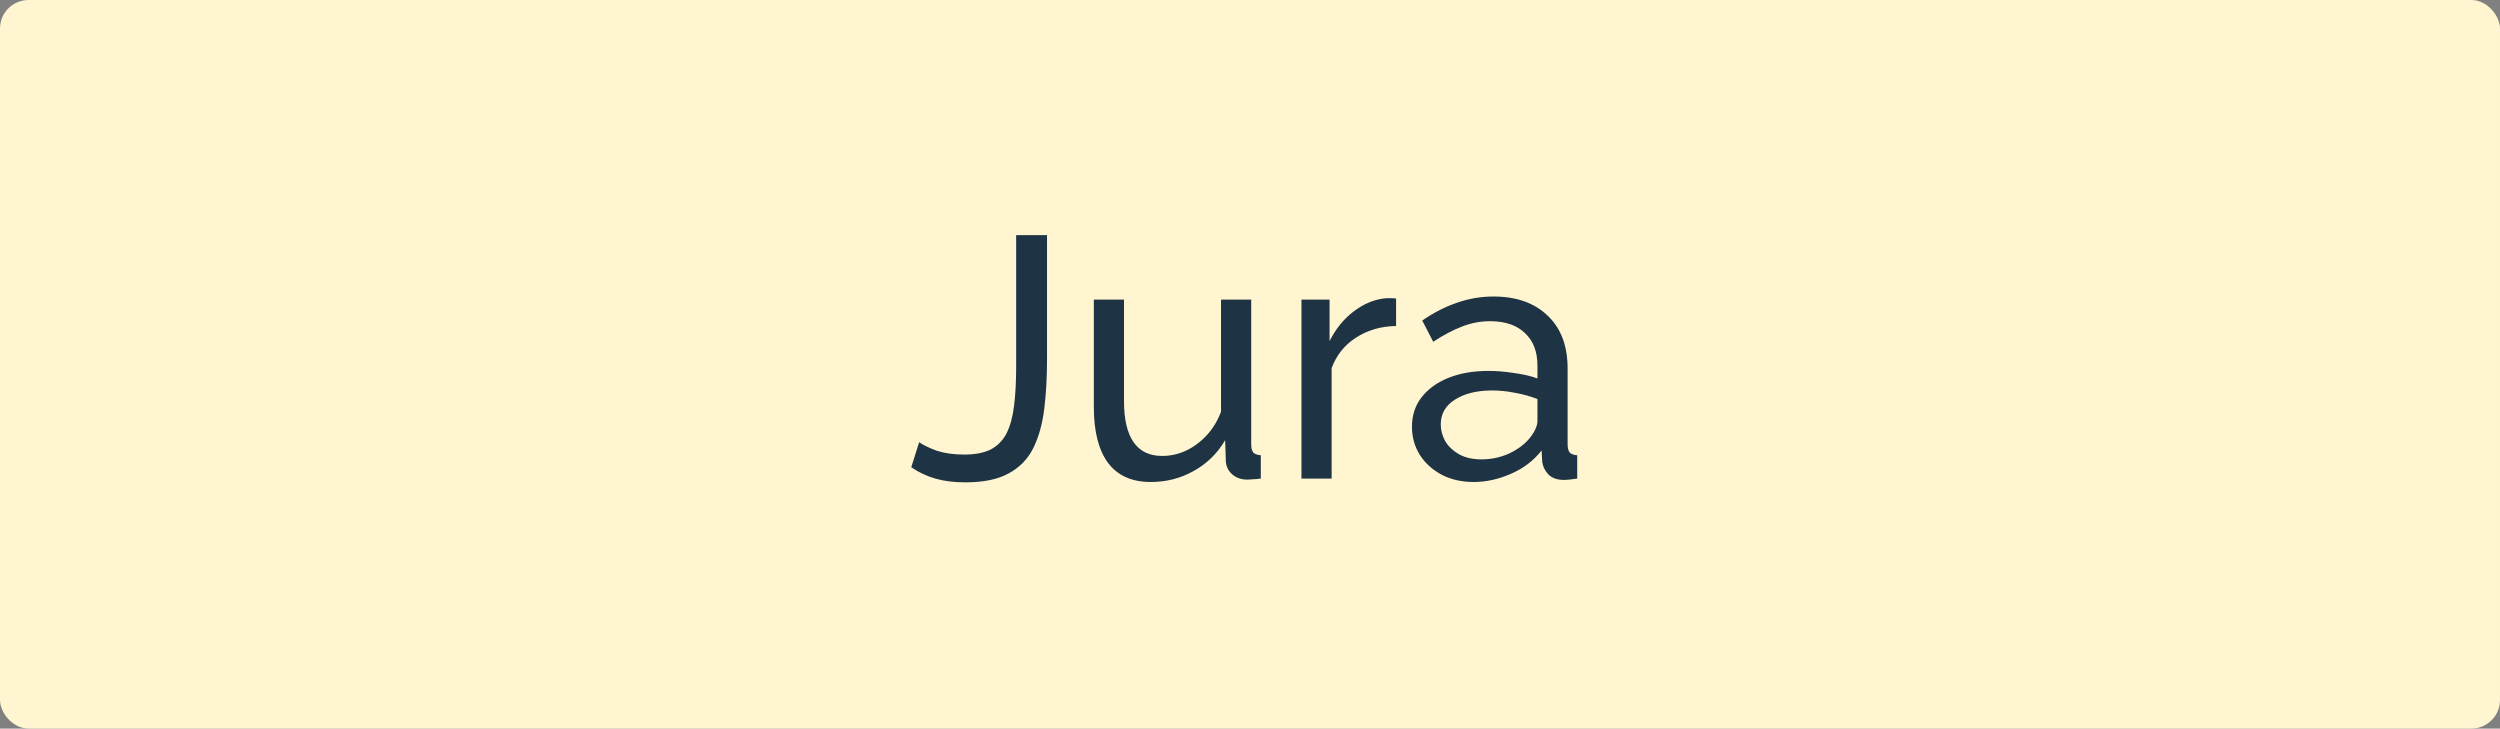
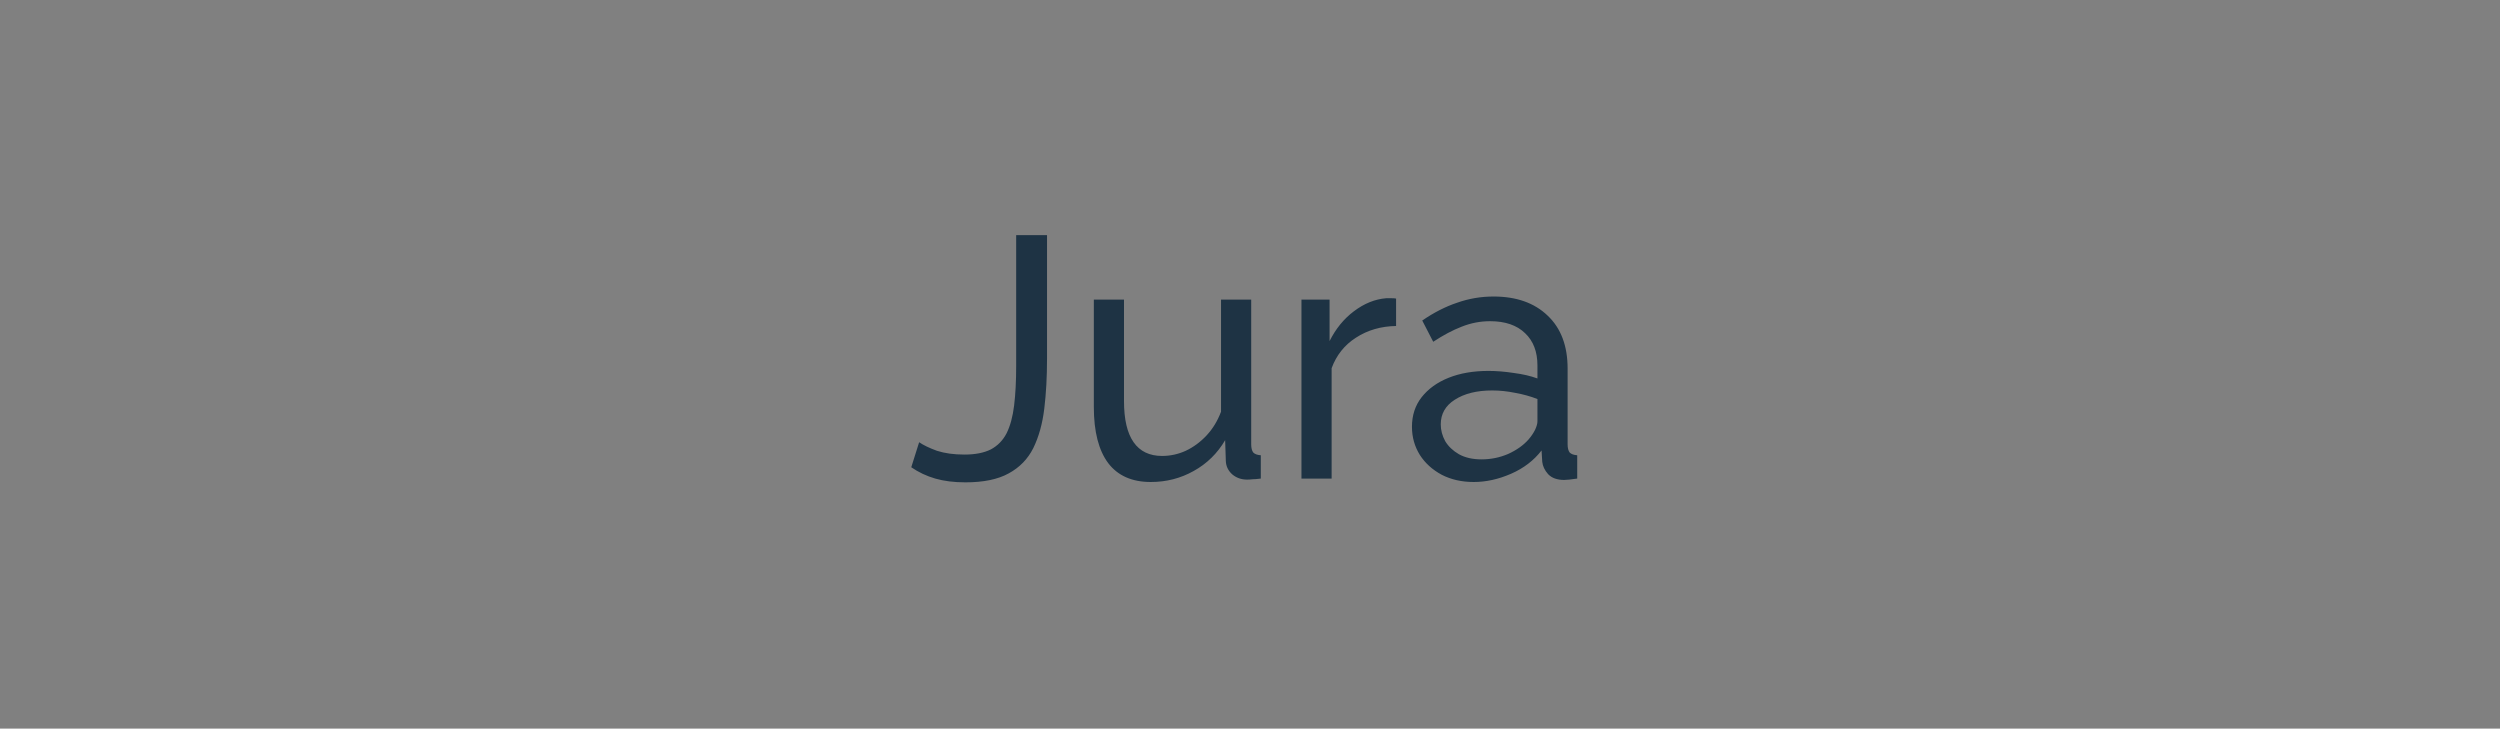
<svg xmlns="http://www.w3.org/2000/svg" width="175" height="51" viewBox="0 0 175 51" fill="none">
  <rect x="0" y="0" width="175" height="51" fill="#808080" stroke="none" />
-   <rect width="175" height="51" rx="2" fill="#FFF5D0" />
  <path d="M64.34 30.956C64.644 31.164 65.06 31.364 65.588 31.556C66.132 31.732 66.772 31.82 67.508 31.82C68.26 31.82 68.876 31.7 69.356 31.46C69.836 31.204 70.204 30.828 70.46 30.332C70.716 29.82 70.892 29.172 70.988 28.388C71.084 27.604 71.132 26.676 71.132 25.604V16.46H73.292V25.124C73.292 26.388 73.228 27.548 73.1 28.604C72.972 29.66 72.716 30.58 72.332 31.364C71.948 32.132 71.372 32.724 70.604 33.14C69.852 33.556 68.844 33.764 67.58 33.764C66.78 33.764 66.076 33.676 65.468 33.5C64.86 33.324 64.3 33.06 63.788 32.708L64.34 30.956ZM76.568 28.484V20.972H78.68V28.076C78.68 29.356 78.904 30.316 79.352 30.956C79.8 31.596 80.464 31.916 81.344 31.916C81.92 31.916 82.472 31.796 83 31.556C83.544 31.3 84.032 30.94 84.464 30.476C84.896 30.012 85.232 29.46 85.472 28.82V20.972H87.584V31.1C87.584 31.356 87.632 31.548 87.728 31.676C87.84 31.788 88.016 31.852 88.256 31.868V33.5C88.016 33.532 87.824 33.548 87.68 33.548C87.552 33.564 87.424 33.572 87.296 33.572C86.896 33.572 86.552 33.452 86.264 33.212C85.976 32.956 85.824 32.644 85.808 32.276L85.76 30.812C85.216 31.74 84.48 32.46 83.552 32.972C82.64 33.484 81.64 33.74 80.552 33.74C79.24 33.74 78.248 33.3 77.576 32.42C76.904 31.524 76.568 30.212 76.568 28.484ZM97.726 22.82C96.67 22.836 95.734 23.108 94.918 23.636C94.118 24.148 93.55 24.86 93.214 25.772V33.5H91.102V20.972H93.07V23.876C93.502 23.012 94.07 22.316 94.774 21.788C95.494 21.244 96.246 20.94 97.03 20.876C97.19 20.876 97.326 20.876 97.438 20.876C97.55 20.876 97.646 20.884 97.726 20.9V22.82ZM98.837 29.876C98.837 29.076 99.061 28.388 99.509 27.812C99.973 27.22 100.605 26.764 101.405 26.444C102.205 26.124 103.133 25.964 104.189 25.964C104.749 25.964 105.341 26.012 105.965 26.108C106.589 26.188 107.141 26.316 107.621 26.492V25.58C107.621 24.62 107.333 23.868 106.757 23.324C106.181 22.764 105.365 22.484 104.309 22.484C103.621 22.484 102.957 22.612 102.317 22.868C101.693 23.108 101.029 23.46 100.325 23.924L99.557 22.436C100.373 21.876 101.189 21.46 102.005 21.188C102.821 20.9 103.669 20.756 104.549 20.756C106.149 20.756 107.413 21.204 108.341 22.1C109.269 22.98 109.733 24.212 109.733 25.796V31.1C109.733 31.356 109.781 31.548 109.877 31.676C109.989 31.788 110.165 31.852 110.405 31.868V33.5C110.197 33.532 110.013 33.556 109.853 33.572C109.709 33.588 109.589 33.596 109.493 33.596C108.997 33.596 108.621 33.46 108.365 33.188C108.125 32.916 107.989 32.628 107.957 32.324L107.909 31.532C107.365 32.236 106.653 32.78 105.773 33.164C104.893 33.548 104.021 33.74 103.157 33.74C102.325 33.74 101.581 33.572 100.925 33.236C100.269 32.884 99.757 32.42 99.389 31.844C99.021 31.252 98.837 30.596 98.837 29.876ZM106.997 30.764C107.189 30.54 107.341 30.316 107.453 30.092C107.565 29.852 107.621 29.652 107.621 29.492V27.932C107.125 27.74 106.605 27.596 106.061 27.5C105.517 27.388 104.981 27.332 104.453 27.332C103.381 27.332 102.509 27.548 101.837 27.98C101.181 28.396 100.853 28.972 100.853 29.708C100.853 30.108 100.957 30.5 101.165 30.884C101.389 31.252 101.709 31.556 102.125 31.796C102.557 32.036 103.085 32.156 103.709 32.156C104.365 32.156 104.989 32.028 105.581 31.772C106.173 31.5 106.645 31.164 106.997 30.764Z" fill="#1E3344" />
</svg>